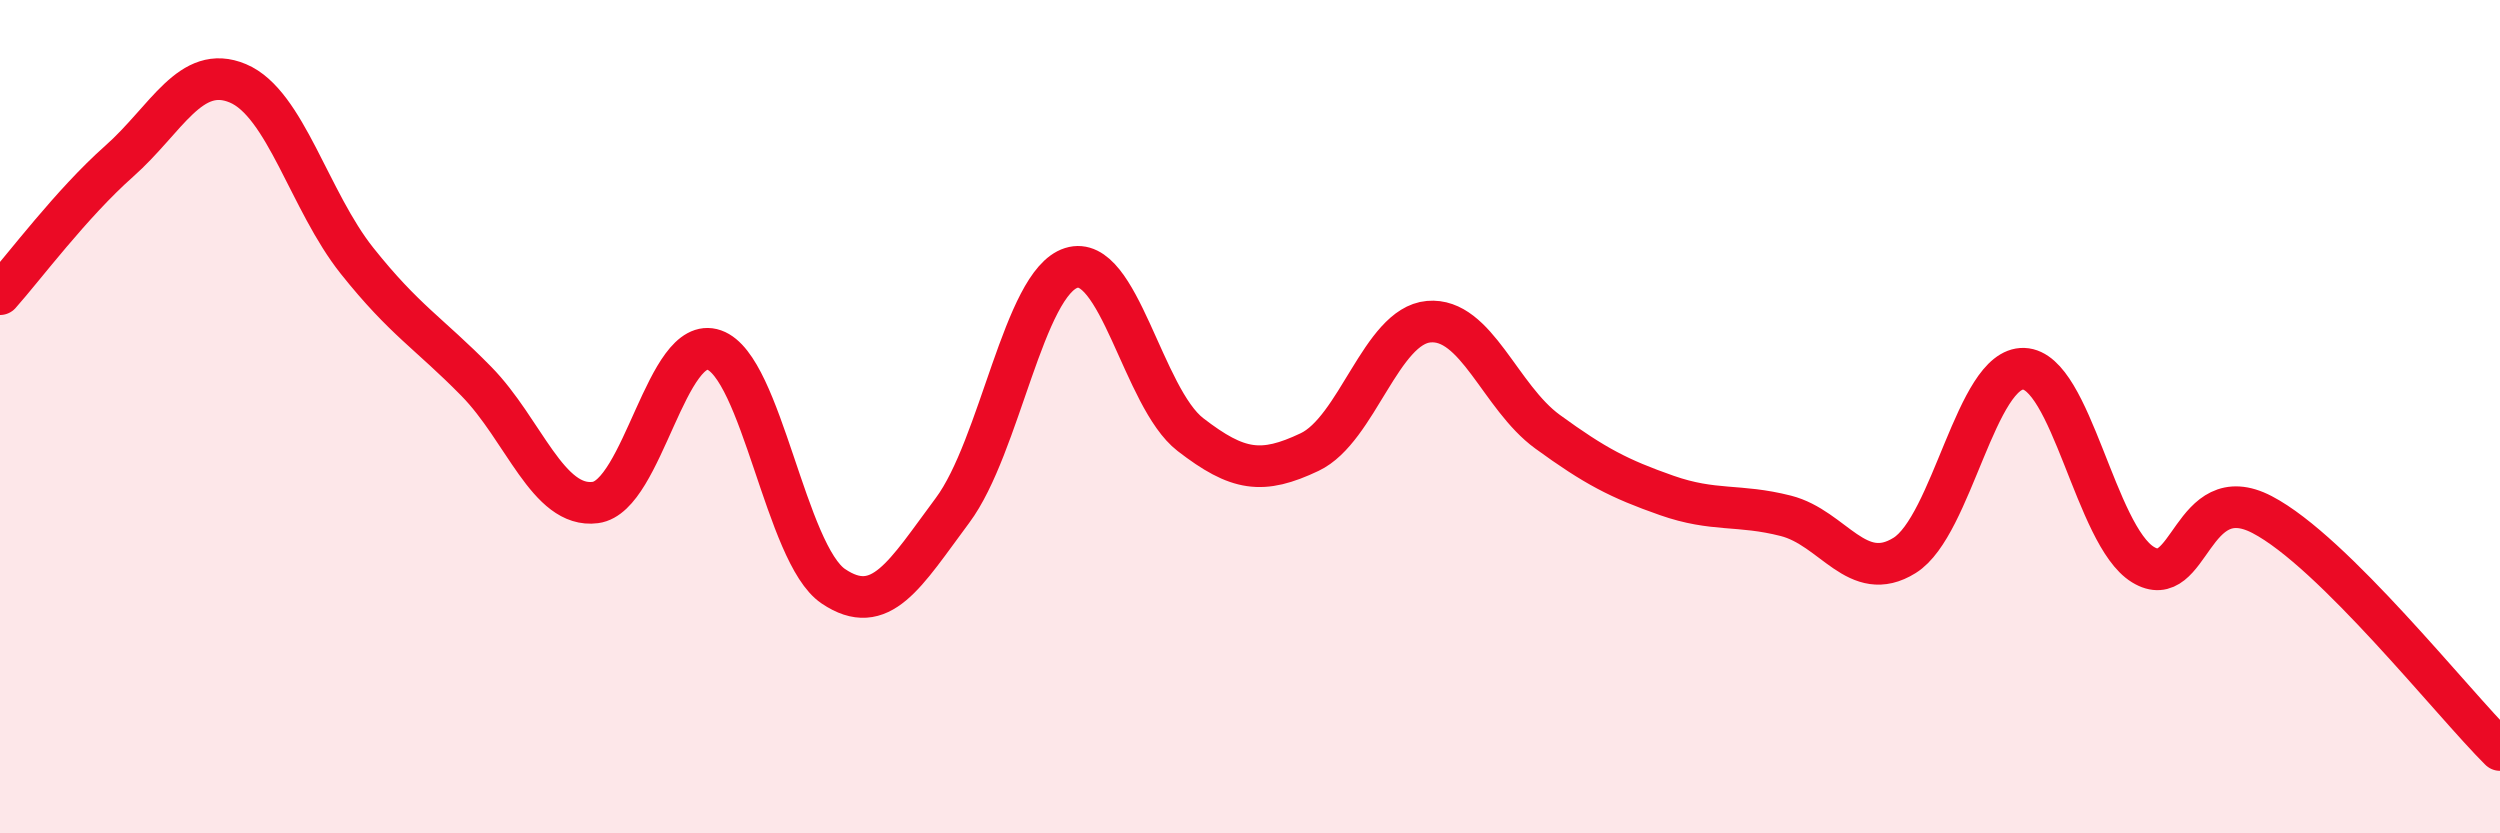
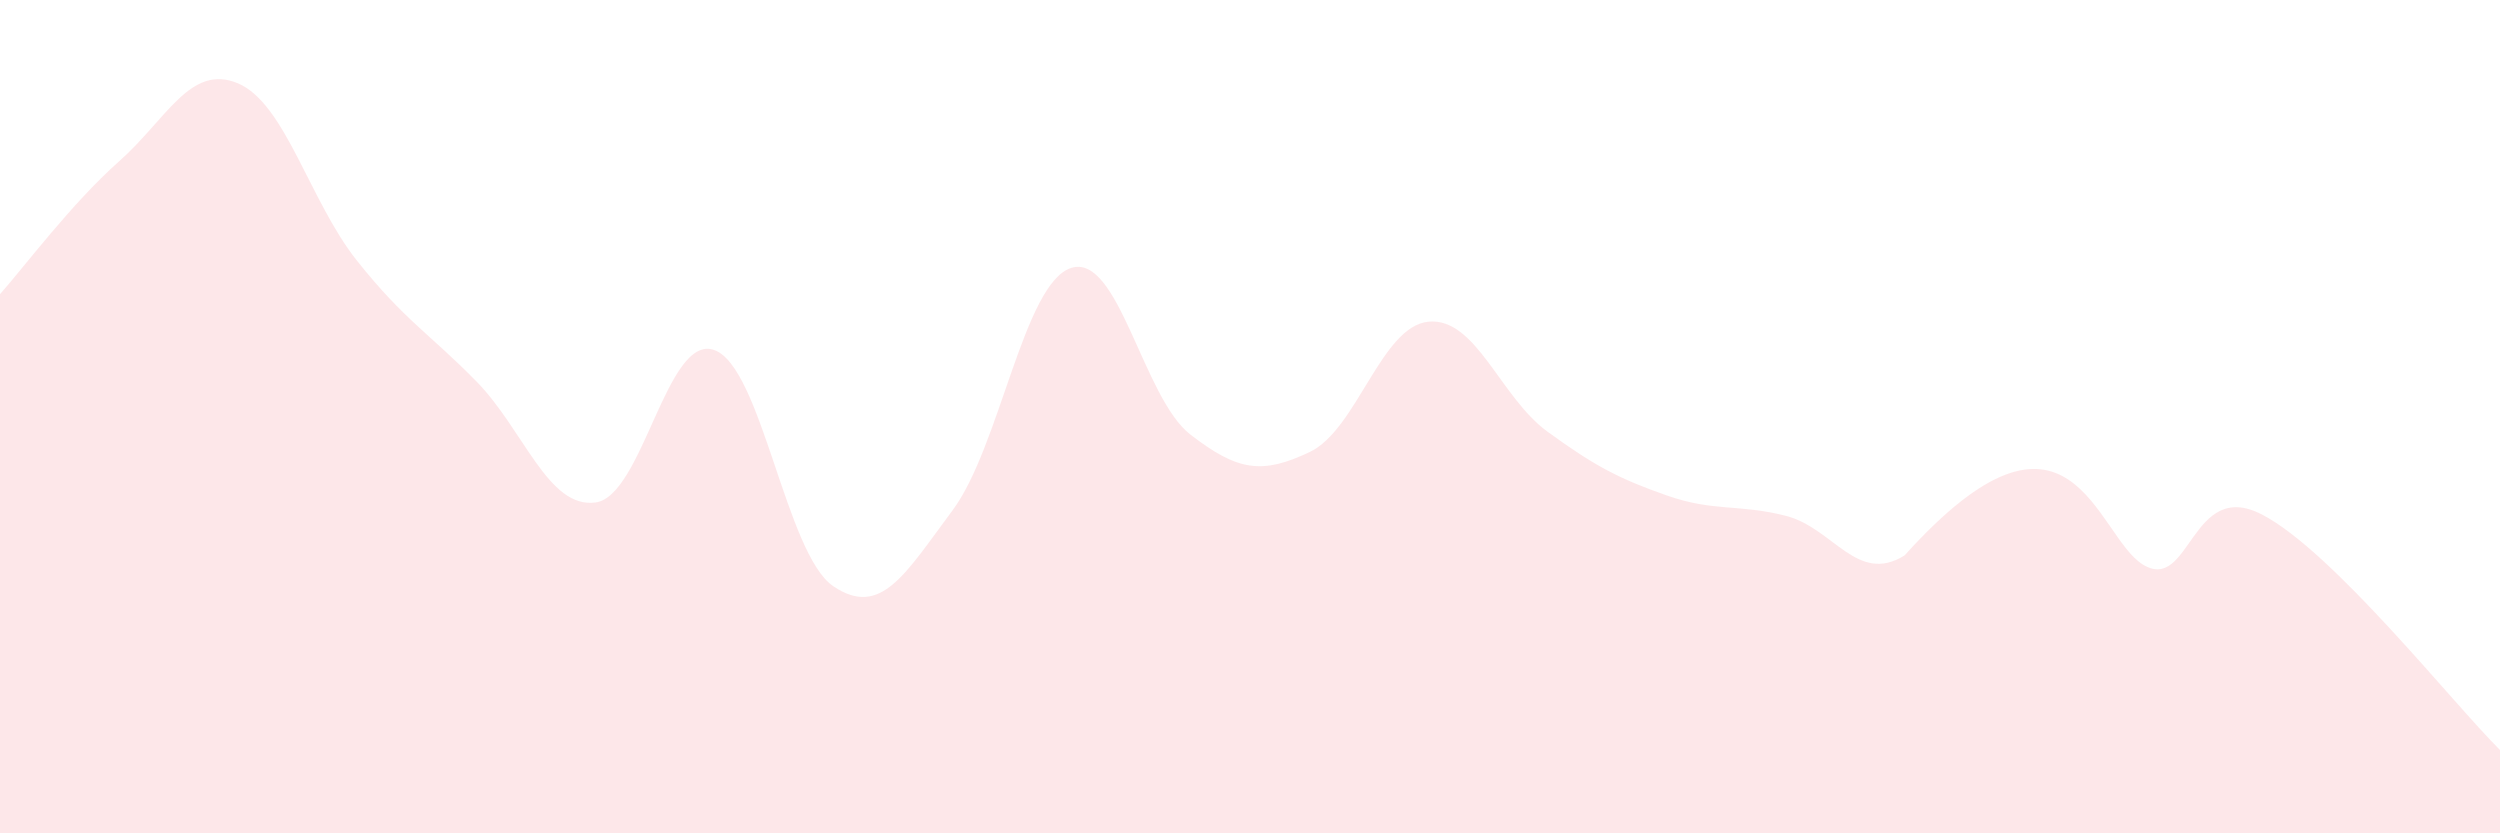
<svg xmlns="http://www.w3.org/2000/svg" width="60" height="20" viewBox="0 0 60 20">
-   <path d="M 0,7.06 C 0.57,6.42 1.72,4.88 2.86,3.87 C 4,2.86 4.57,1.52 5.71,2 C 6.85,2.48 7.43,4.83 8.57,6.26 C 9.71,7.69 10.29,7.99 11.43,9.15 C 12.57,10.31 13.15,12.21 14.29,12.06 C 15.43,11.91 16,8 17.14,8.4 C 18.28,8.8 18.86,13.3 20,14.07 C 21.14,14.84 21.72,13.78 22.86,12.25 C 24,10.72 24.57,6.79 25.71,6.43 C 26.85,6.07 27.43,9.55 28.57,10.43 C 29.71,11.31 30.29,11.39 31.43,10.85 C 32.57,10.31 33.15,7.82 34.29,7.72 C 35.43,7.62 36,9.53 37.14,10.36 C 38.28,11.19 38.86,11.49 40,11.89 C 41.14,12.29 41.72,12.09 42.86,12.38 C 44,12.67 44.57,14.04 45.71,13.33 C 46.85,12.62 47.43,8.81 48.57,8.85 C 49.71,8.89 50.29,12.85 51.43,13.55 C 52.57,14.25 52.58,11.46 54.29,12.35 C 56,13.24 58.86,16.87 60,18L60 20L0 20Z" fill="#EB0A25" opacity="0.1" stroke-linecap="round" stroke-linejoin="round" />
-   <path d="M 0,7.06 C 0.57,6.42 1.72,4.88 2.86,3.87 C 4,2.86 4.57,1.52 5.71,2 C 6.85,2.48 7.43,4.83 8.57,6.26 C 9.71,7.69 10.29,7.99 11.43,9.15 C 12.57,10.31 13.15,12.21 14.29,12.06 C 15.43,11.91 16,8 17.14,8.4 C 18.28,8.8 18.86,13.3 20,14.07 C 21.14,14.84 21.72,13.78 22.86,12.25 C 24,10.72 24.57,6.79 25.71,6.43 C 26.85,6.07 27.43,9.55 28.57,10.43 C 29.71,11.31 30.29,11.39 31.43,10.85 C 32.57,10.31 33.15,7.82 34.29,7.72 C 35.43,7.62 36,9.53 37.14,10.36 C 38.28,11.19 38.86,11.49 40,11.89 C 41.14,12.29 41.72,12.09 42.86,12.38 C 44,12.67 44.57,14.04 45.71,13.33 C 46.85,12.62 47.43,8.81 48.57,8.85 C 49.71,8.89 50.29,12.85 51.43,13.55 C 52.57,14.25 52.58,11.46 54.29,12.35 C 56,13.24 58.86,16.87 60,18" stroke="#EB0A25" stroke-width="1" fill="none" stroke-linecap="round" stroke-linejoin="round" />
+   <path d="M 0,7.06 C 0.57,6.42 1.72,4.88 2.86,3.87 C 4,2.86 4.57,1.52 5.71,2 C 6.85,2.48 7.43,4.83 8.57,6.26 C 9.71,7.69 10.29,7.99 11.43,9.15 C 12.57,10.31 13.15,12.21 14.29,12.06 C 15.43,11.91 16,8 17.14,8.4 C 18.28,8.8 18.86,13.3 20,14.07 C 21.14,14.84 21.72,13.78 22.86,12.25 C 24,10.72 24.57,6.79 25.71,6.43 C 26.85,6.07 27.43,9.55 28.57,10.43 C 29.71,11.31 30.29,11.39 31.43,10.85 C 32.57,10.31 33.15,7.82 34.29,7.72 C 35.43,7.62 36,9.53 37.14,10.36 C 38.28,11.19 38.86,11.49 40,11.89 C 41.14,12.29 41.72,12.09 42.86,12.38 C 44,12.67 44.57,14.04 45.71,13.33 C 49.71,8.89 50.29,12.85 51.43,13.55 C 52.57,14.25 52.58,11.46 54.29,12.35 C 56,13.24 58.86,16.87 60,18L60 20L0 20Z" fill="#EB0A25" opacity="0.1" stroke-linecap="round" stroke-linejoin="round" />
</svg>